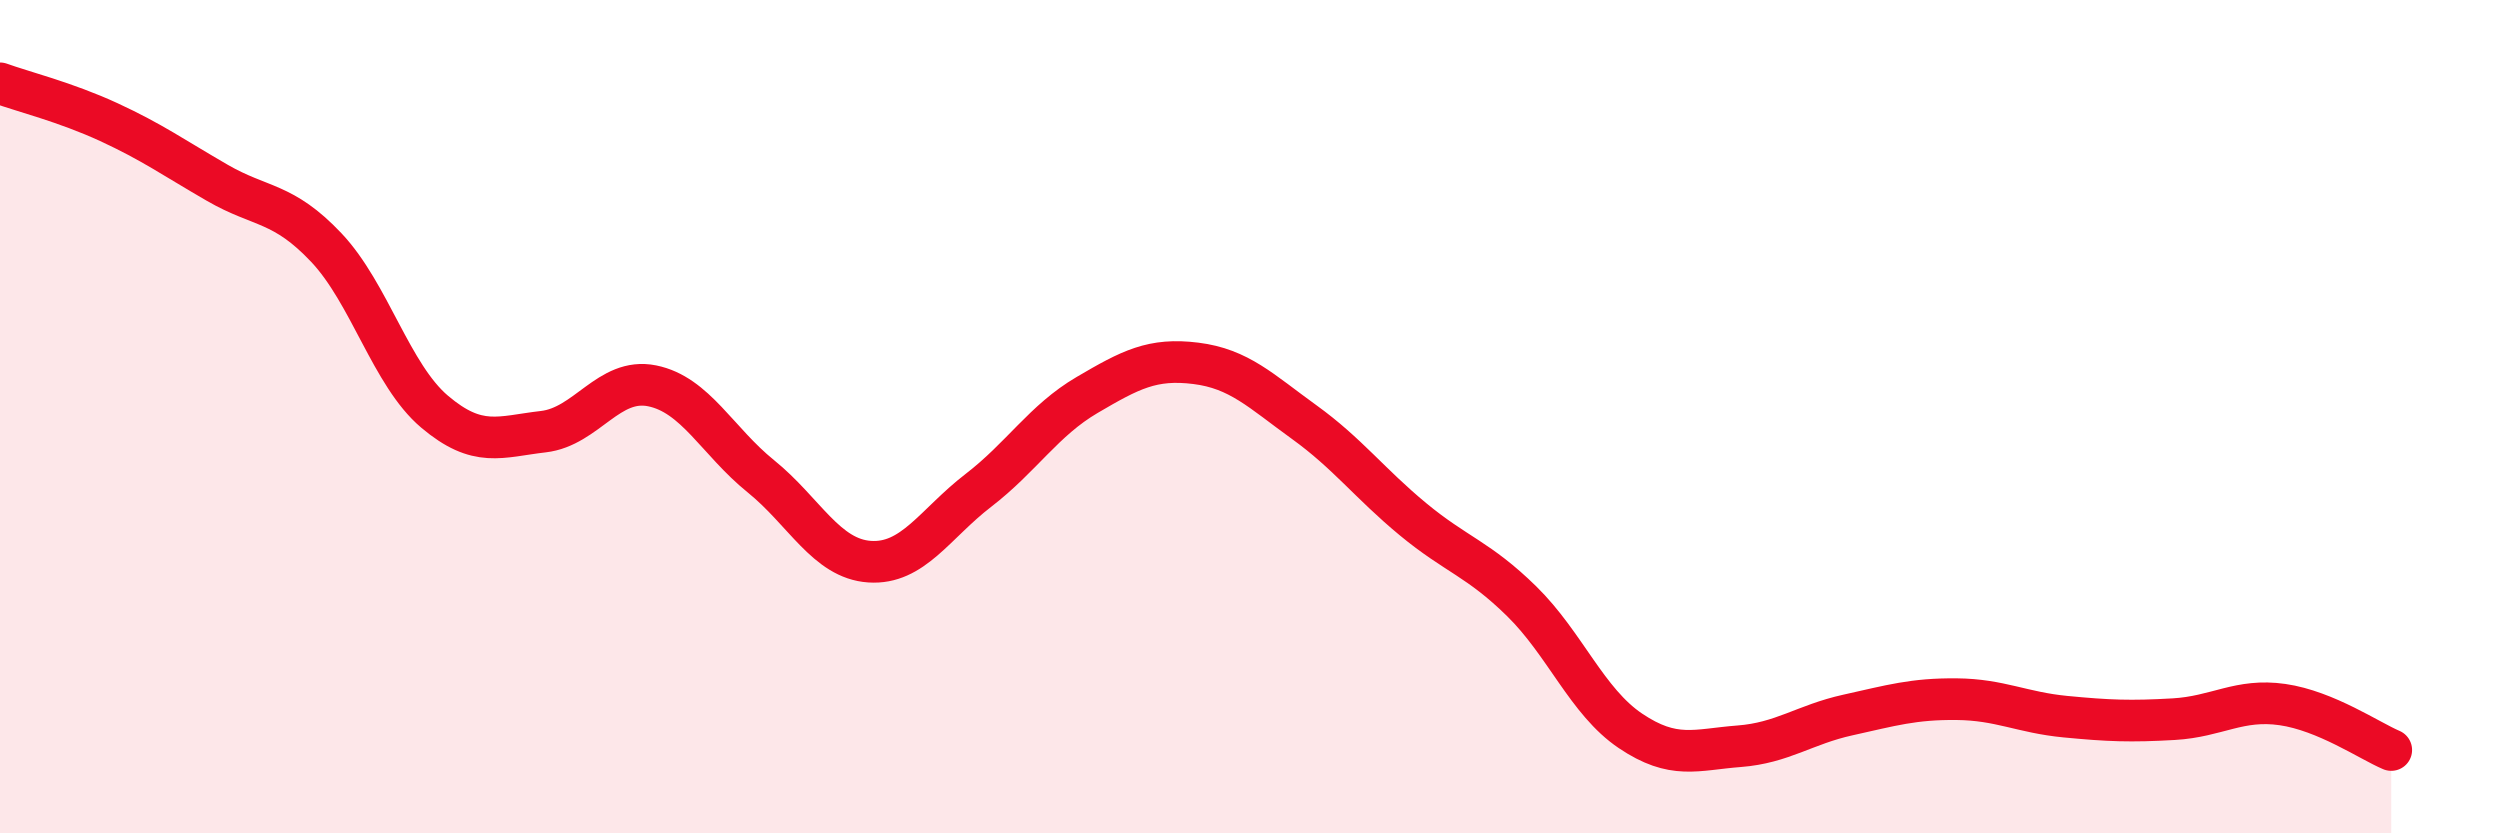
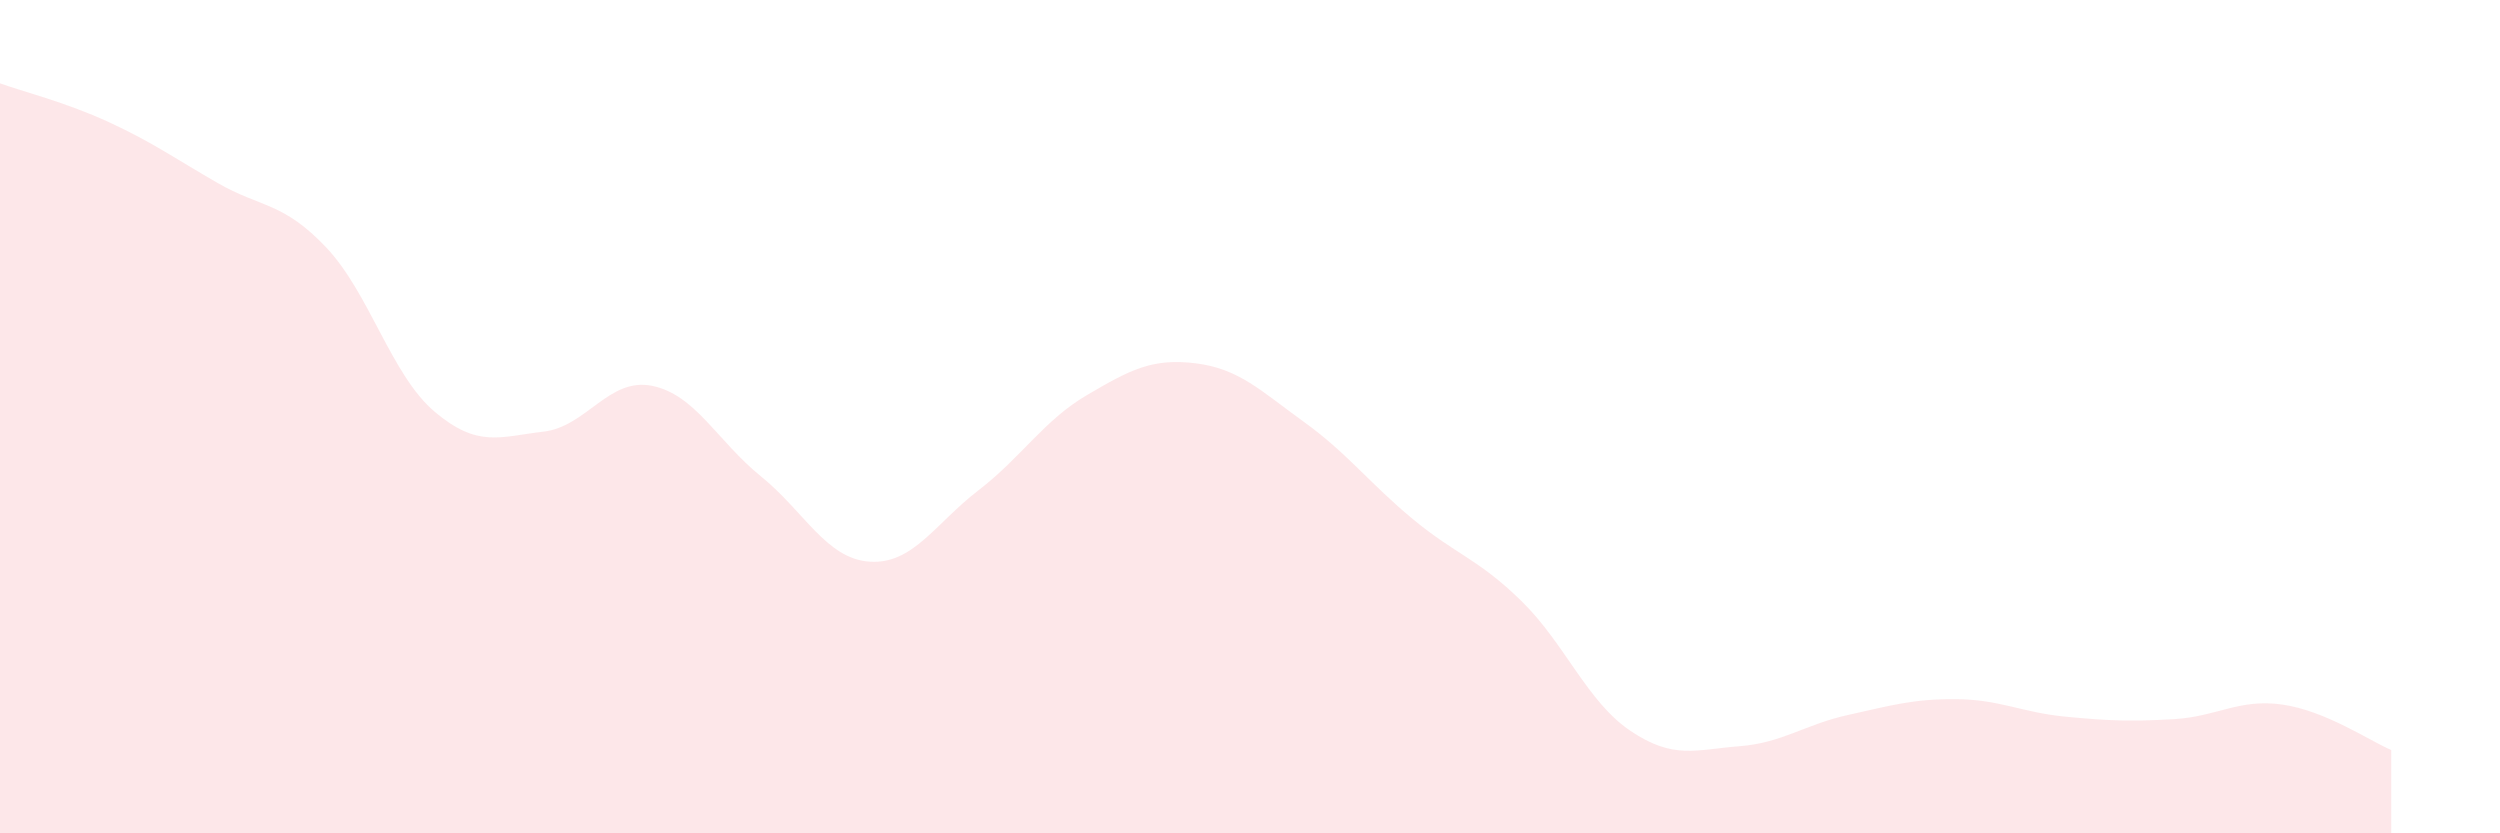
<svg xmlns="http://www.w3.org/2000/svg" width="60" height="20" viewBox="0 0 60 20">
  <path d="M 0,2 C 0.52,2.19 1.57,2.45 2.61,2.93 C 3.65,3.41 4.18,3.79 5.22,4.39 C 6.26,4.99 6.79,4.84 7.83,5.94 C 8.87,7.04 9.39,9 10.43,9.88 C 11.47,10.76 12,10.48 13.04,10.36 C 14.08,10.24 14.61,9.05 15.65,9.26 C 16.69,9.47 17.22,10.59 18.26,11.43 C 19.3,12.27 19.83,13.41 20.87,13.48 C 21.91,13.55 22.44,12.57 23.48,11.77 C 24.52,10.97 25.05,10.09 26.09,9.48 C 27.13,8.87 27.66,8.59 28.7,8.72 C 29.74,8.85 30.26,9.38 31.3,10.13 C 32.34,10.88 32.87,11.6 33.91,12.46 C 34.95,13.32 35.48,13.41 36.52,14.43 C 37.56,15.45 38.09,16.84 39.13,17.54 C 40.17,18.24 40.7,17.99 41.74,17.91 C 42.78,17.83 43.31,17.39 44.35,17.16 C 45.39,16.93 45.92,16.77 46.96,16.78 C 48,16.79 48.53,17.1 49.57,17.2 C 50.61,17.3 51.13,17.32 52.17,17.26 C 53.21,17.2 53.74,16.76 54.78,16.91 C 55.82,17.06 56.87,17.78 57.39,18L57.39 20L0 20Z" fill="#EB0A25" opacity="0.1" stroke-linecap="round" stroke-linejoin="round" />
-   <path d="M 0,2 C 0.52,2.19 1.57,2.45 2.61,2.93 C 3.65,3.41 4.18,3.79 5.22,4.39 C 6.26,4.99 6.79,4.84 7.83,5.94 C 8.87,7.04 9.39,9 10.43,9.88 C 11.47,10.76 12,10.48 13.04,10.36 C 14.08,10.24 14.61,9.05 15.65,9.26 C 16.69,9.47 17.22,10.59 18.26,11.43 C 19.3,12.27 19.83,13.41 20.87,13.48 C 21.91,13.55 22.44,12.57 23.48,11.77 C 24.52,10.97 25.05,10.09 26.09,9.48 C 27.13,8.87 27.66,8.59 28.7,8.72 C 29.74,8.85 30.26,9.38 31.3,10.13 C 32.34,10.88 32.87,11.6 33.91,12.46 C 34.95,13.32 35.48,13.41 36.52,14.43 C 37.56,15.45 38.09,16.84 39.13,17.54 C 40.17,18.24 40.7,17.99 41.74,17.91 C 42.78,17.83 43.31,17.39 44.35,17.16 C 45.39,16.93 45.92,16.77 46.96,16.78 C 48,16.79 48.53,17.1 49.57,17.2 C 50.61,17.3 51.13,17.32 52.17,17.26 C 53.21,17.2 53.74,16.76 54.78,16.91 C 55.82,17.06 56.87,17.78 57.39,18" stroke="#EB0A25" stroke-width="1" fill="none" stroke-linecap="round" stroke-linejoin="round" />
</svg>